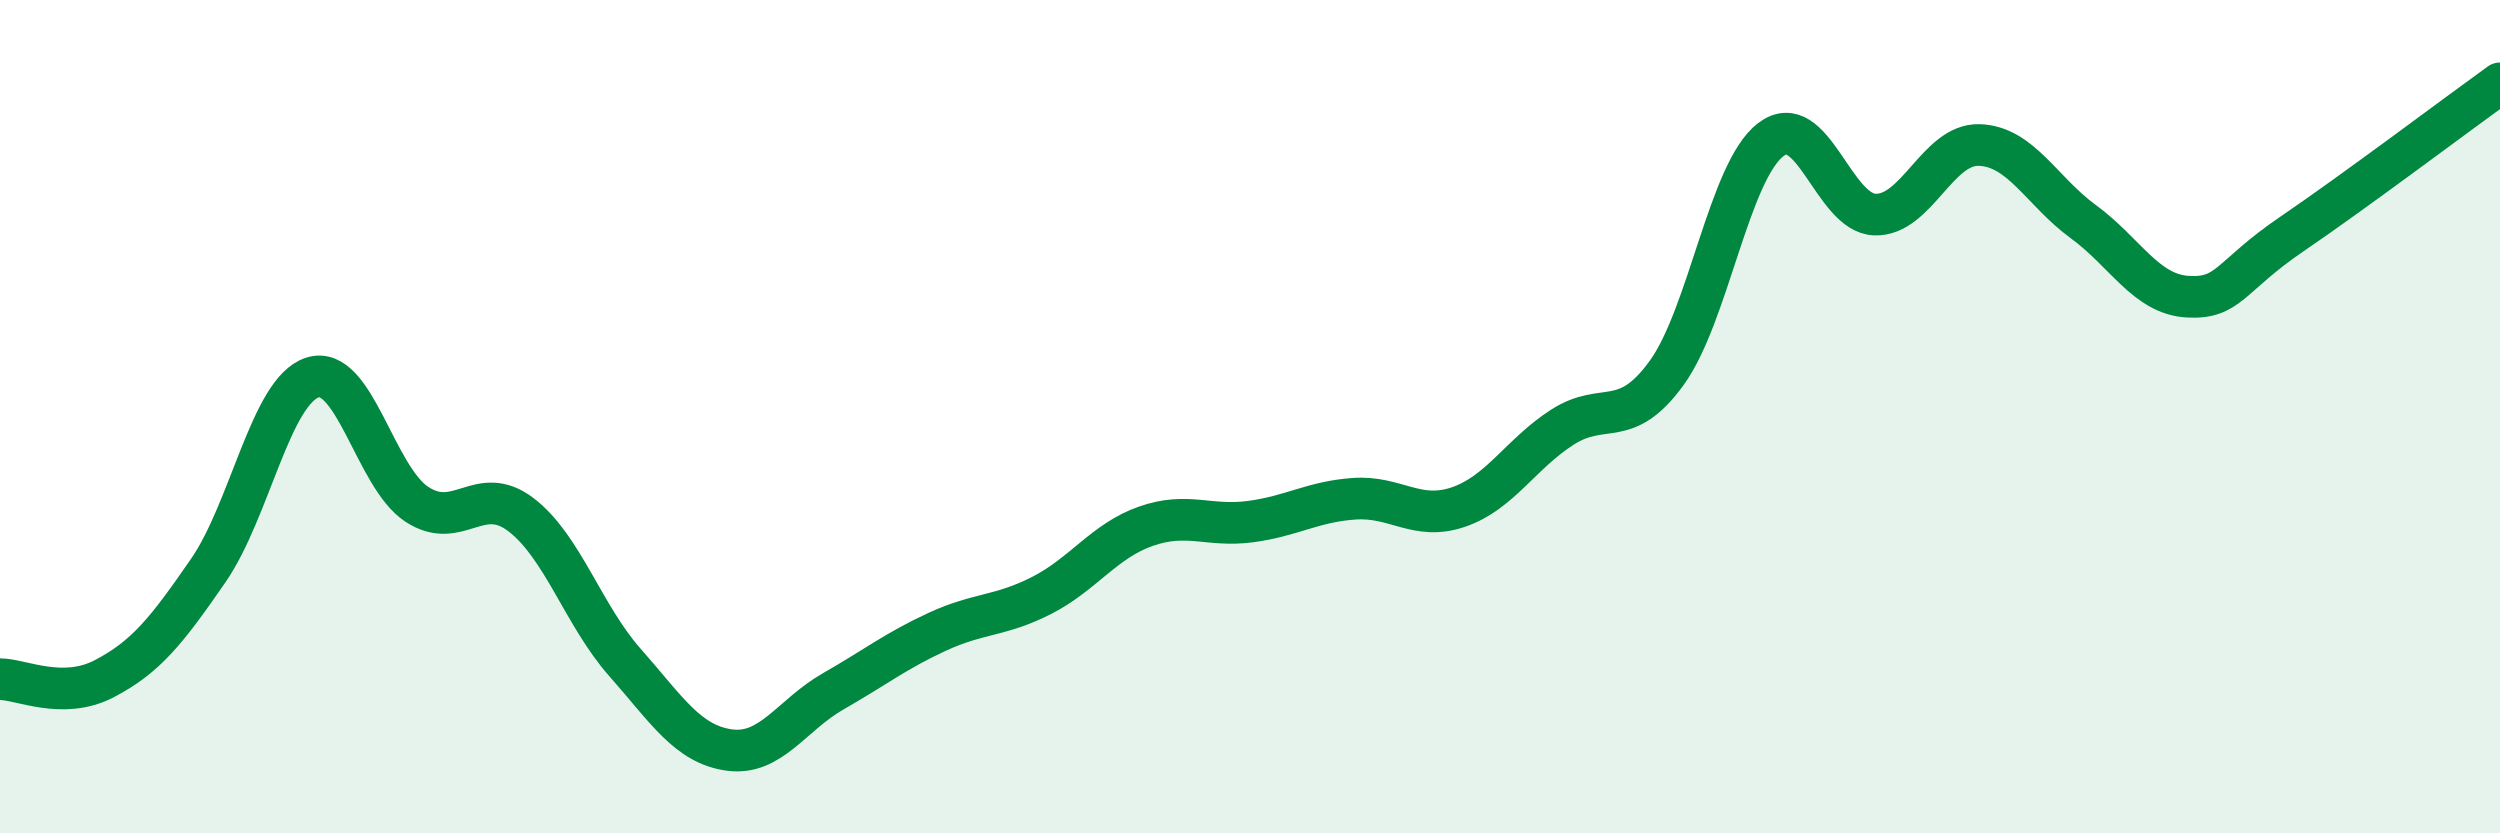
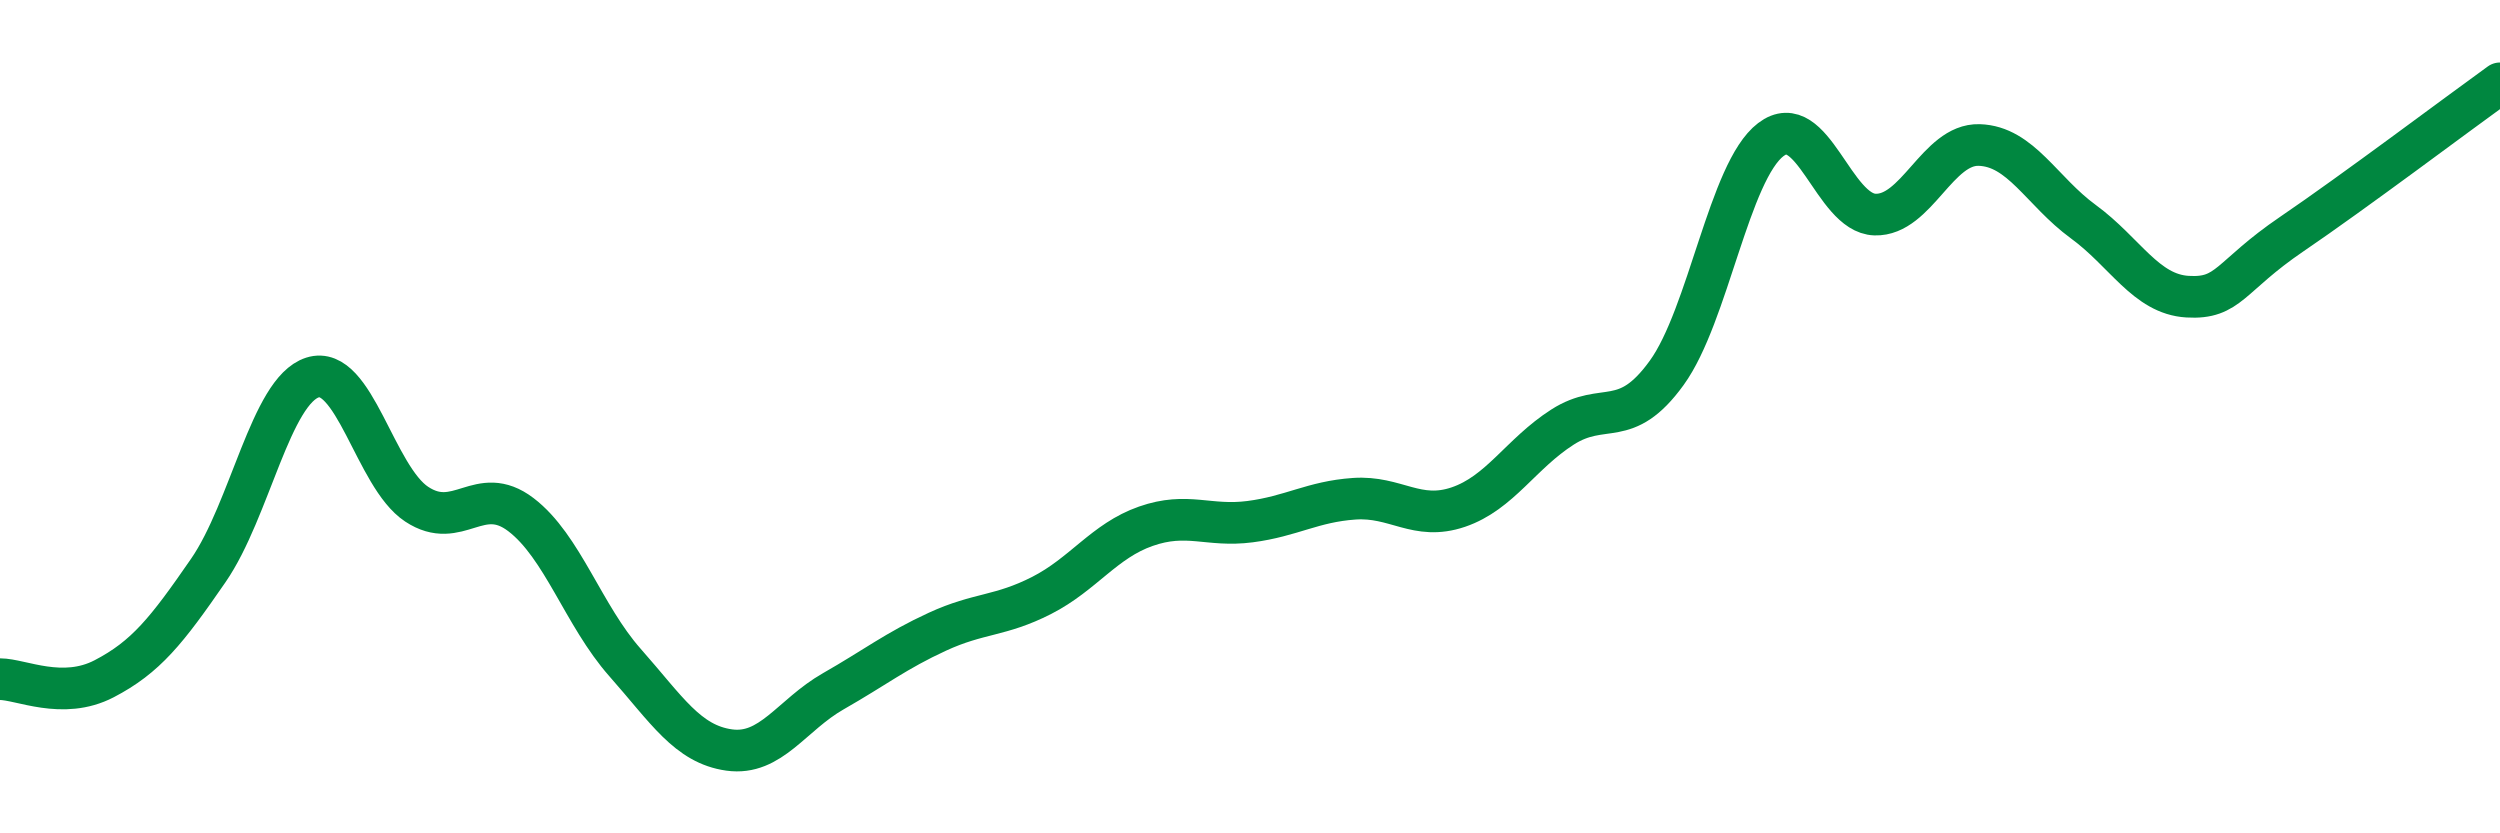
<svg xmlns="http://www.w3.org/2000/svg" width="60" height="20" viewBox="0 0 60 20">
-   <path d="M 0,16.3 C 0.5,16.3 1.5,16.81 2.5,16.29 C 3.5,15.77 4,15.14 5,13.69 C 6,12.24 6.5,9.38 7.5,9.06 C 8.5,8.74 9,11.44 10,12.1 C 11,12.76 11.5,11.59 12.5,12.35 C 13.5,13.11 14,14.77 15,15.9 C 16,17.03 16.5,17.86 17.5,18 C 18.5,18.14 19,17.16 20,16.59 C 21,16.02 21.5,15.62 22.5,15.16 C 23.5,14.7 24,14.8 25,14.29 C 26,13.78 26.5,12.98 27.5,12.63 C 28.5,12.28 29,12.65 30,12.52 C 31,12.39 31.5,12.04 32.5,11.97 C 33.5,11.9 34,12.51 35,12.17 C 36,11.83 36.5,10.89 37.5,10.25 C 38.5,9.61 39,10.33 40,8.95 C 41,7.57 41.5,4.11 42.5,3.35 C 43.5,2.59 44,5.12 45,5.15 C 46,5.18 46.5,3.45 47.5,3.48 C 48.5,3.51 49,4.59 50,5.32 C 51,6.05 51.5,7.06 52.5,7.12 C 53.5,7.18 53.5,6.64 55,5.62 C 56.5,4.6 59,2.72 60,2L60 20L0 20Z" fill="#008740" opacity="0.1" stroke-linecap="round" stroke-linejoin="round" />
  <path d="M 0,16.3 C 0.5,16.3 1.5,16.81 2.5,16.29 C 3.5,15.77 4,15.14 5,13.69 C 6,12.24 6.5,9.38 7.5,9.06 C 8.5,8.74 9,11.44 10,12.1 C 11,12.76 11.5,11.59 12.5,12.35 C 13.5,13.11 14,14.77 15,15.9 C 16,17.03 16.5,17.86 17.5,18 C 18.5,18.14 19,17.16 20,16.59 C 21,16.02 21.5,15.62 22.5,15.16 C 23.5,14.7 24,14.8 25,14.29 C 26,13.78 26.5,12.98 27.5,12.63 C 28.5,12.28 29,12.65 30,12.52 C 31,12.39 31.5,12.04 32.5,11.97 C 33.5,11.9 34,12.51 35,12.17 C 36,11.83 36.5,10.89 37.5,10.25 C 38.5,9.61 39,10.33 40,8.95 C 41,7.57 41.5,4.11 42.5,3.35 C 43.5,2.59 44,5.12 45,5.15 C 46,5.18 46.5,3.45 47.5,3.48 C 48.5,3.51 49,4.59 50,5.32 C 51,6.05 51.5,7.06 52.5,7.12 C 53.5,7.18 53.5,6.64 55,5.62 C 56.5,4.6 59,2.72 60,2" stroke="#008740" stroke-width="1" fill="none" stroke-linecap="round" stroke-linejoin="round" />
</svg>